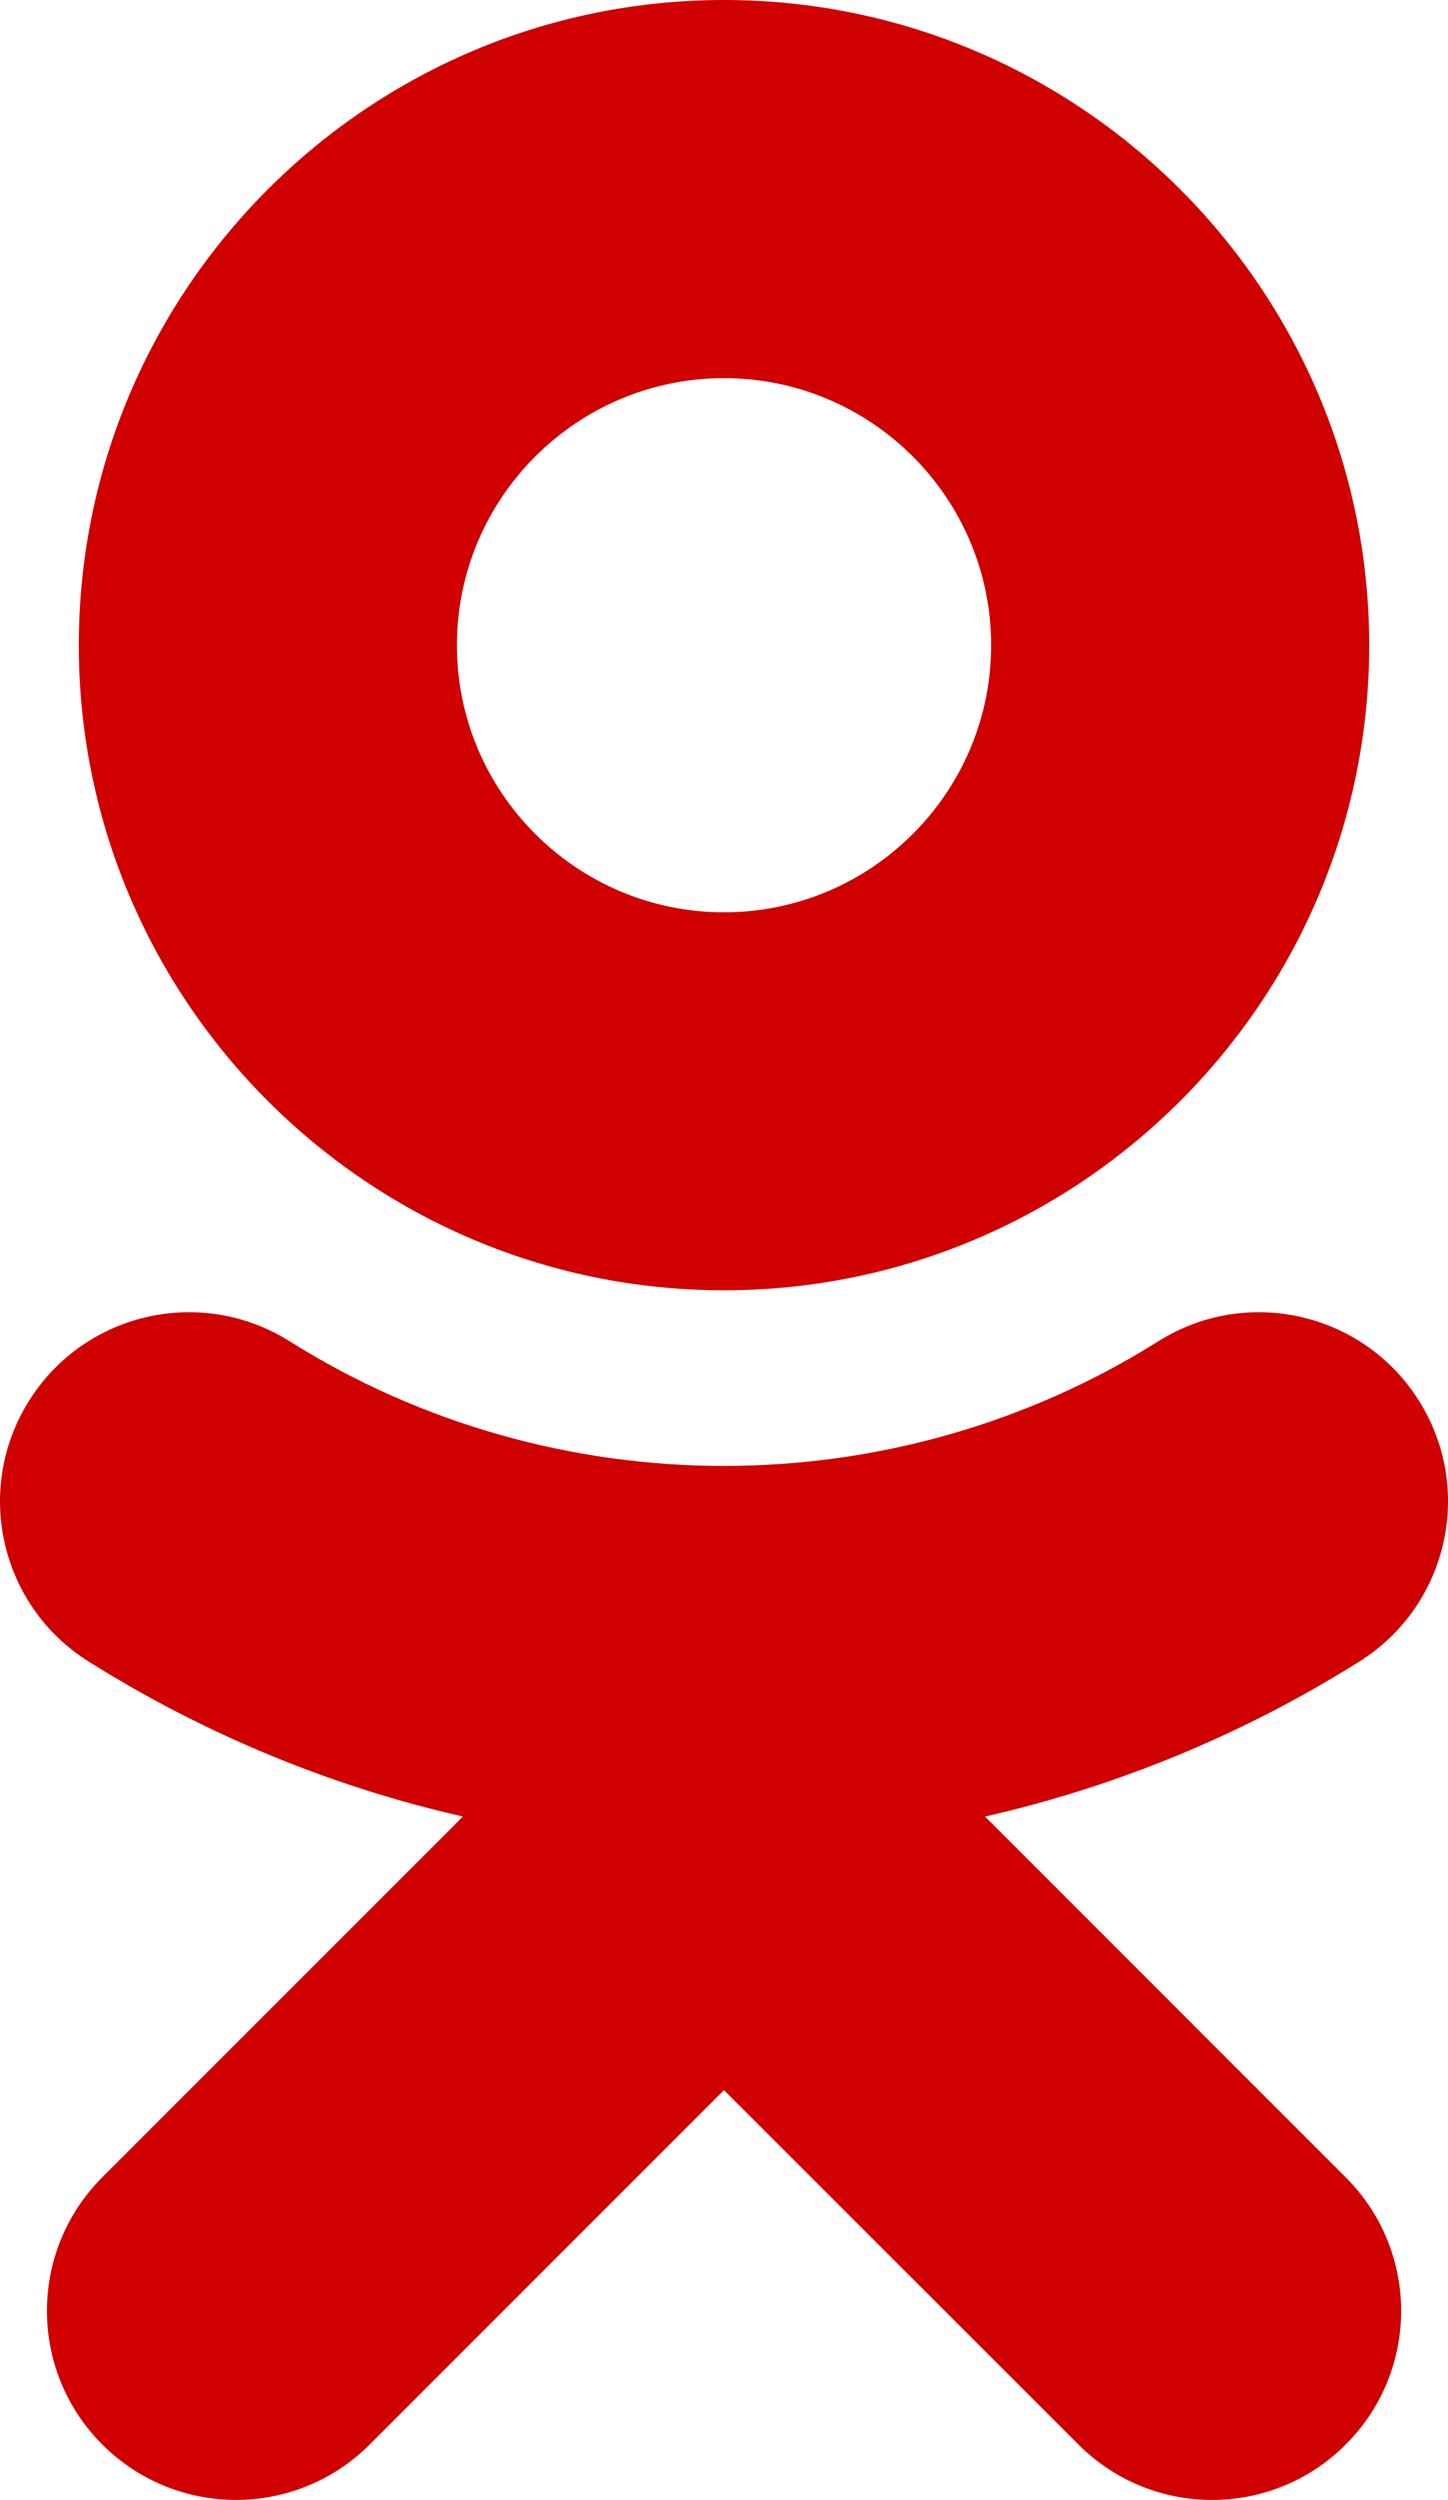
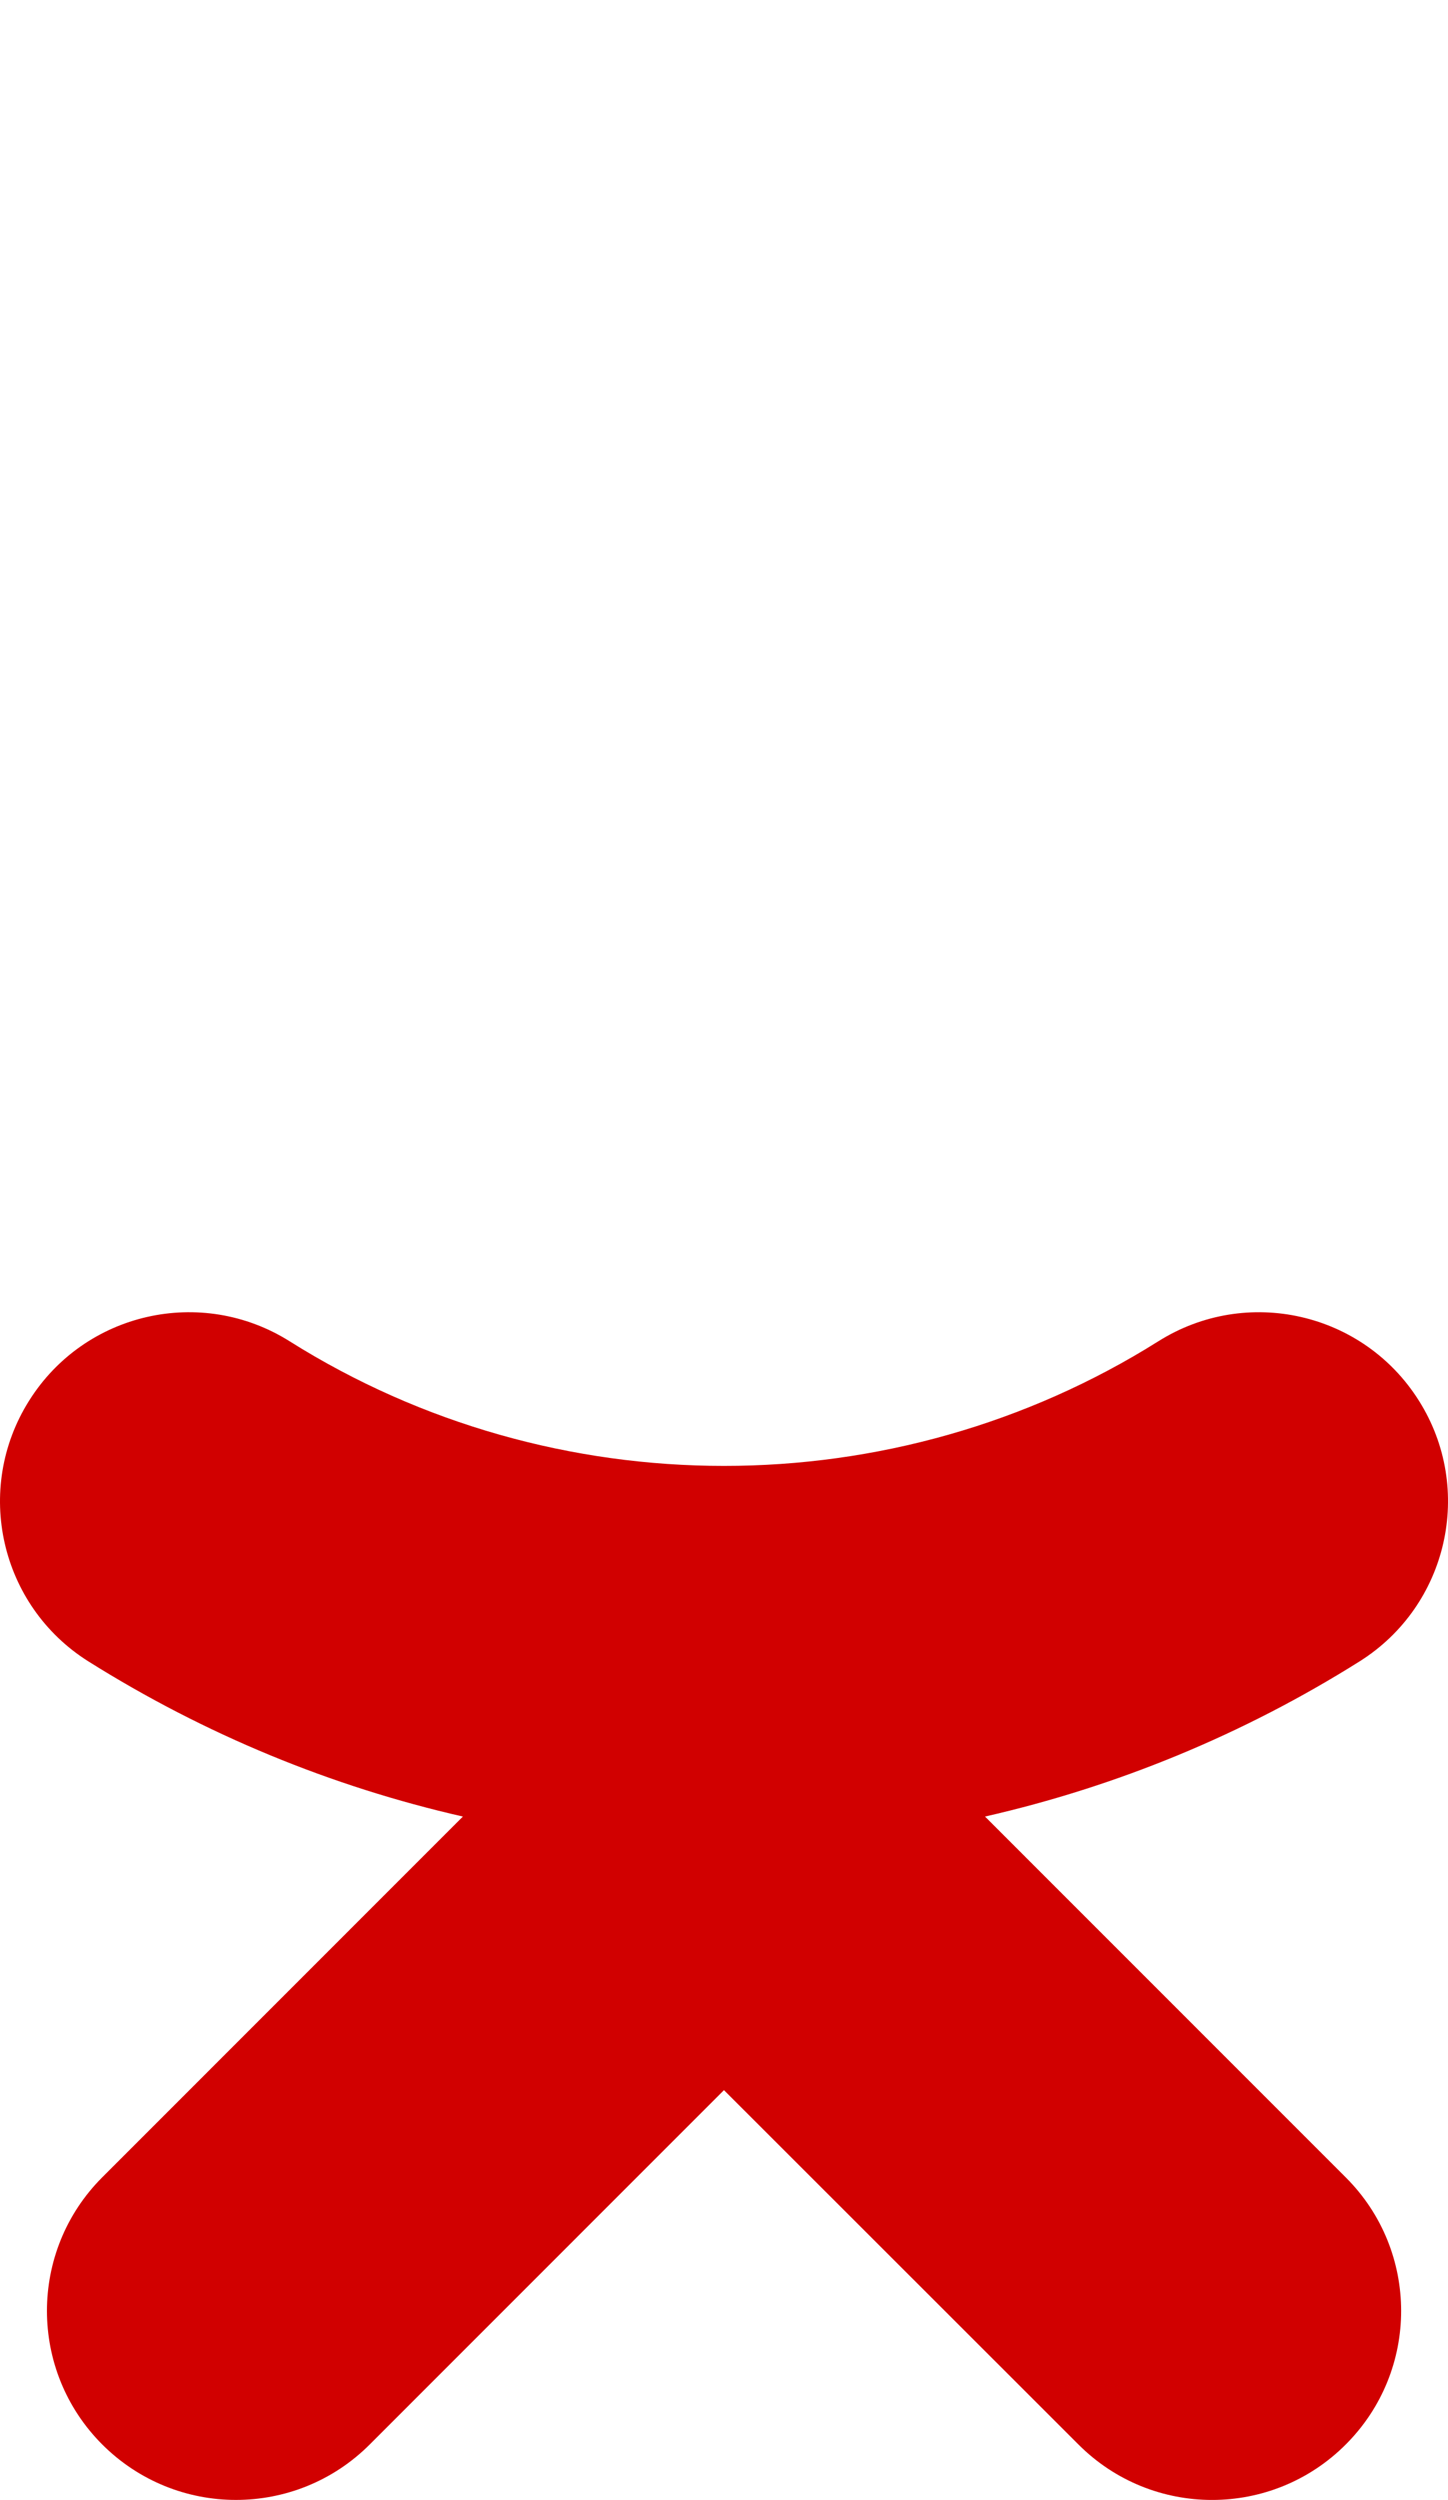
<svg xmlns="http://www.w3.org/2000/svg" id="Слой_1" x="0px" y="0px" width="71.298px" height="123.086px" viewBox="0 0 71.298 123.086" xml:space="preserve">
  <g>
-     <path fill="#D10000" d="M35.65,63.528c17.519,0,31.767-14.244,31.767-31.757C67.417,14.25,53.169,0,35.65,0 S3.881,14.25,3.881,31.771C3.881,49.284,18.131,63.528,35.65,63.528 M35.65,18.618c7.251,0,13.153,5.9,13.153,13.153 c0,7.245-5.902,13.147-13.153,13.147c-7.249,0-13.153-5.902-13.153-13.147C22.498,24.518,28.401,18.618,35.65,18.618" />
    <path fill="#D10000" d="M48.501,89.439c6.466-1.473,12.706-4.03,18.446-7.641c4.349-2.739,5.659-8.485,2.92-12.832 c-2.737-4.356-8.481-5.666-12.834-2.926c-13.012,8.182-29.765,8.178-42.77,0c-4.354-2.74-10.096-1.431-12.831,2.926 c-2.739,4.351-1.431,10.093,2.917,12.832c5.74,3.606,11.979,6.168,18.443,7.641L5.035,107.201 c-3.632,3.634-3.632,9.523,0.004,13.159c1.819,1.815,4.197,2.725,6.577,2.725c2.385,0,4.767-0.909,6.584-2.725l17.447-17.451 l17.459,17.451c3.629,3.635,9.521,3.635,13.153,0c3.642-3.636,3.642-9.529,0-13.159L48.501,89.439z" />
  </g>
</svg>